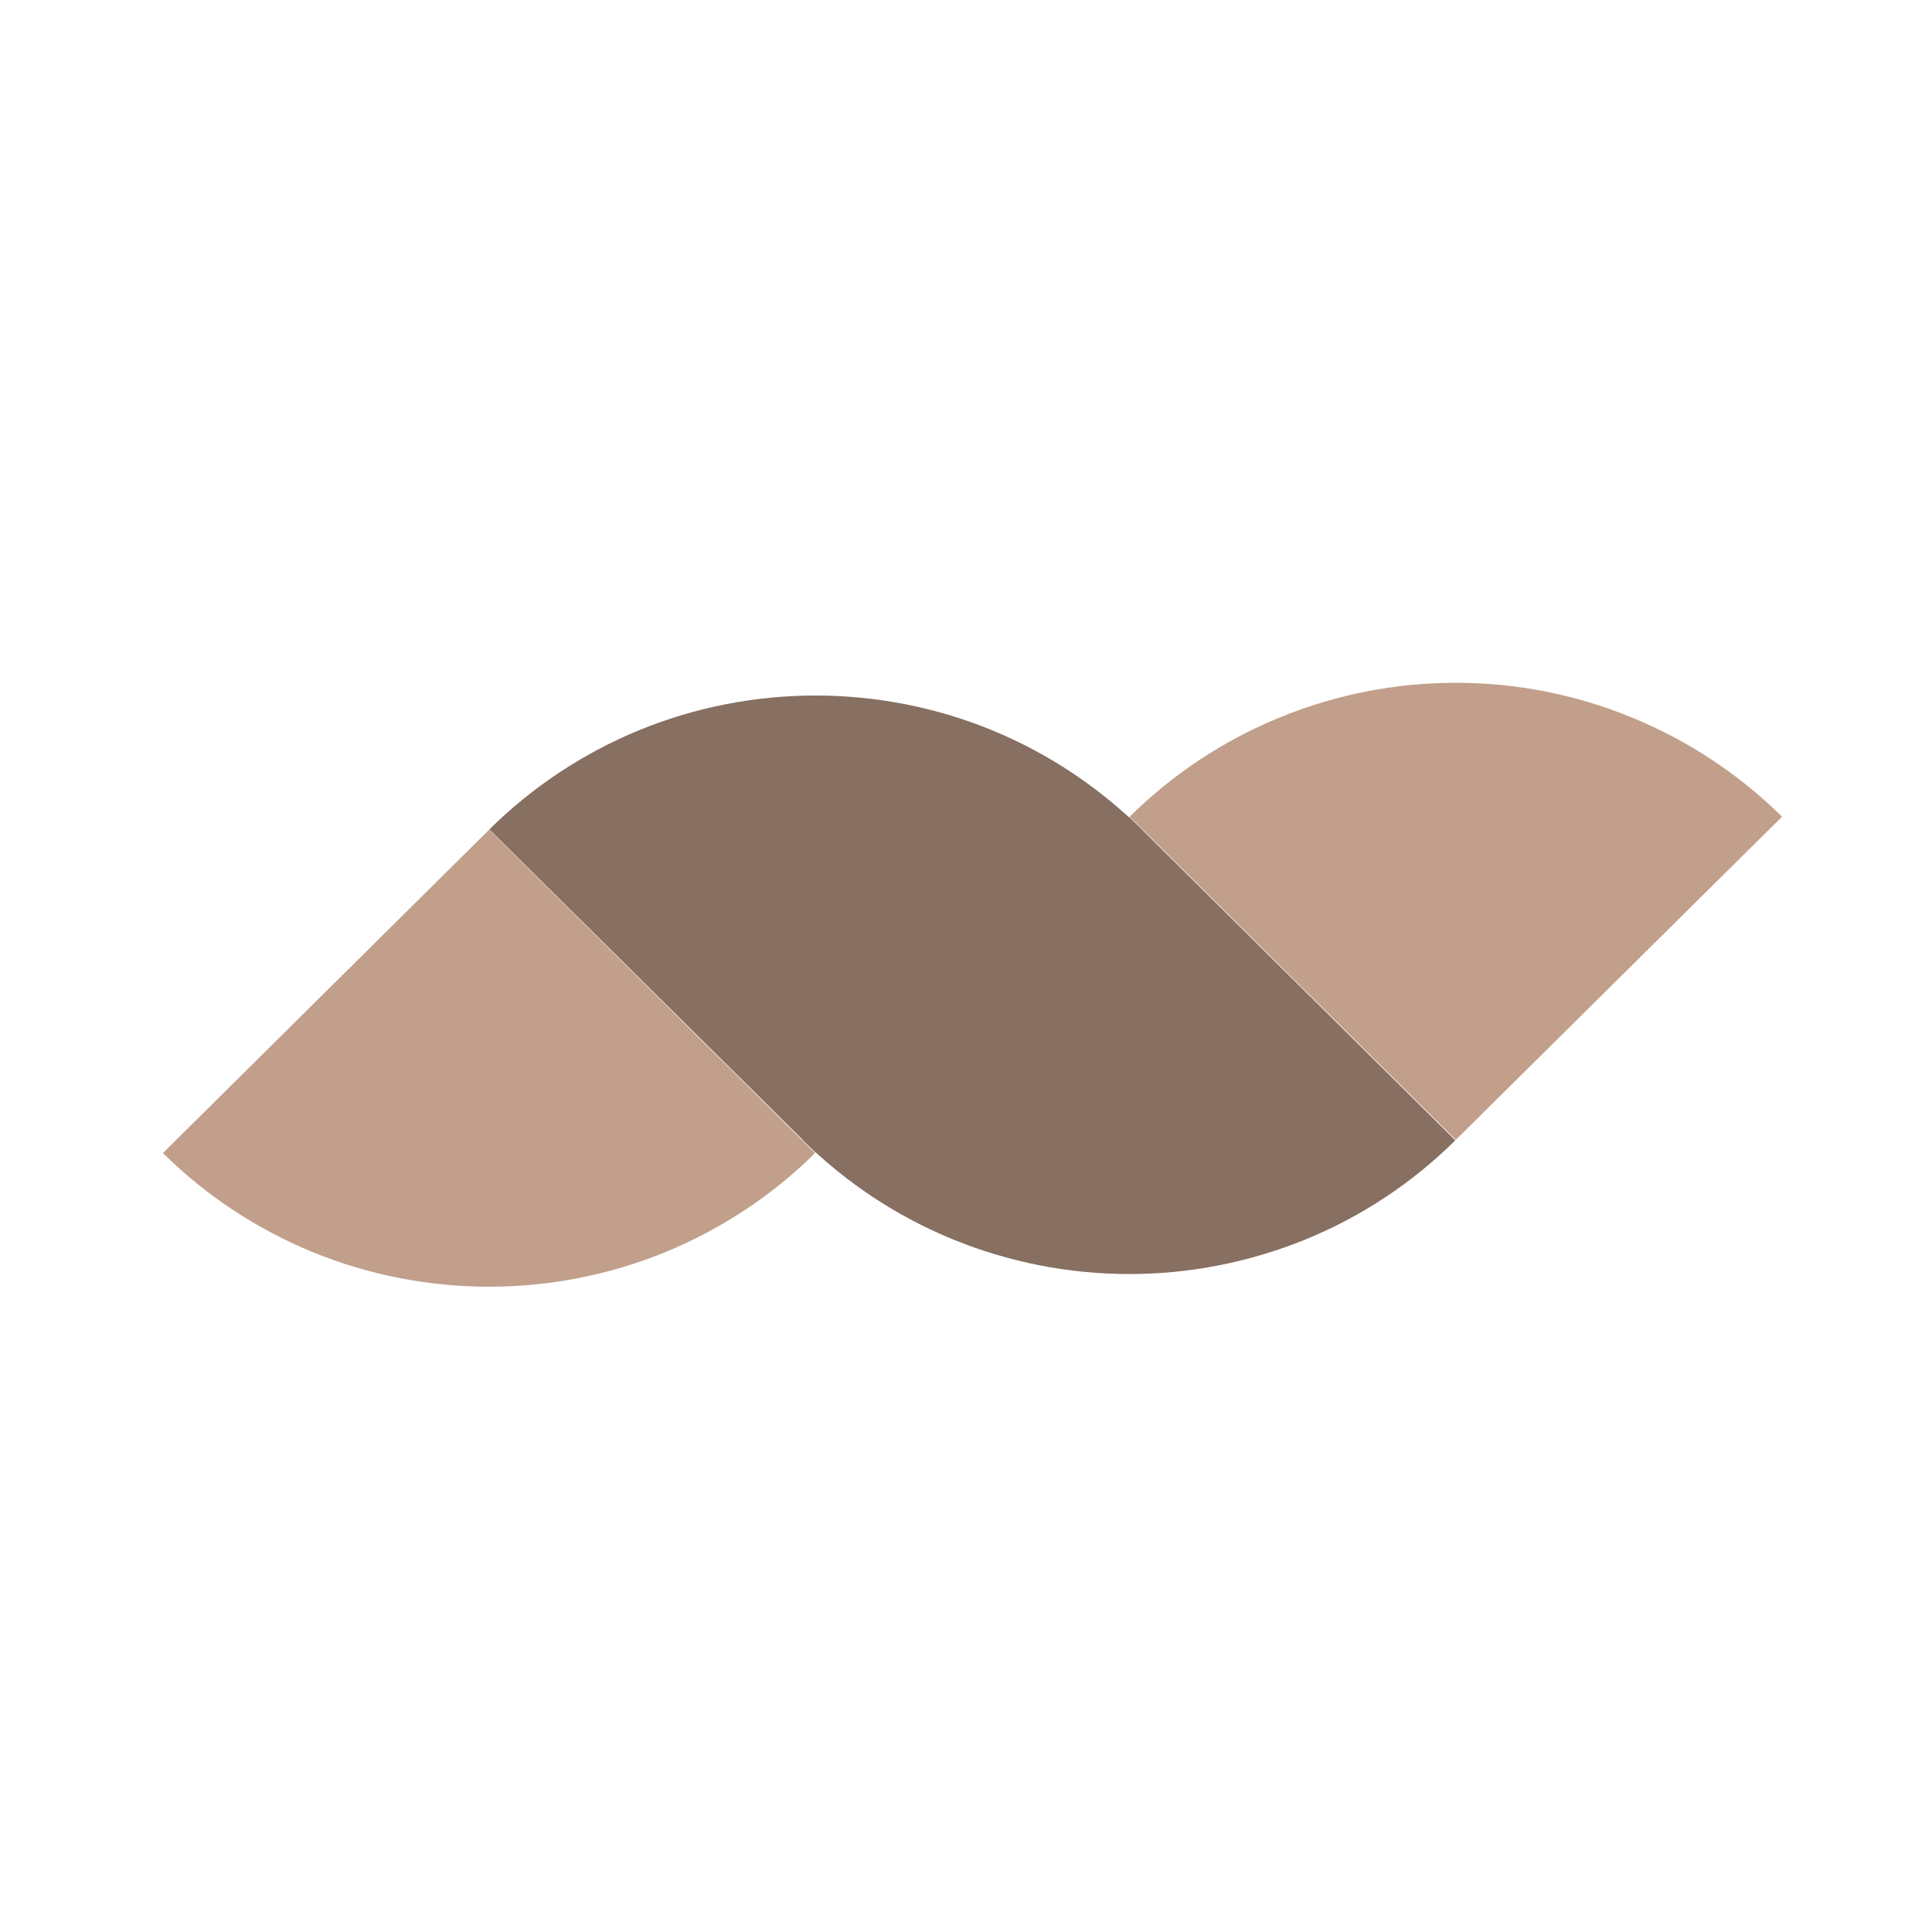
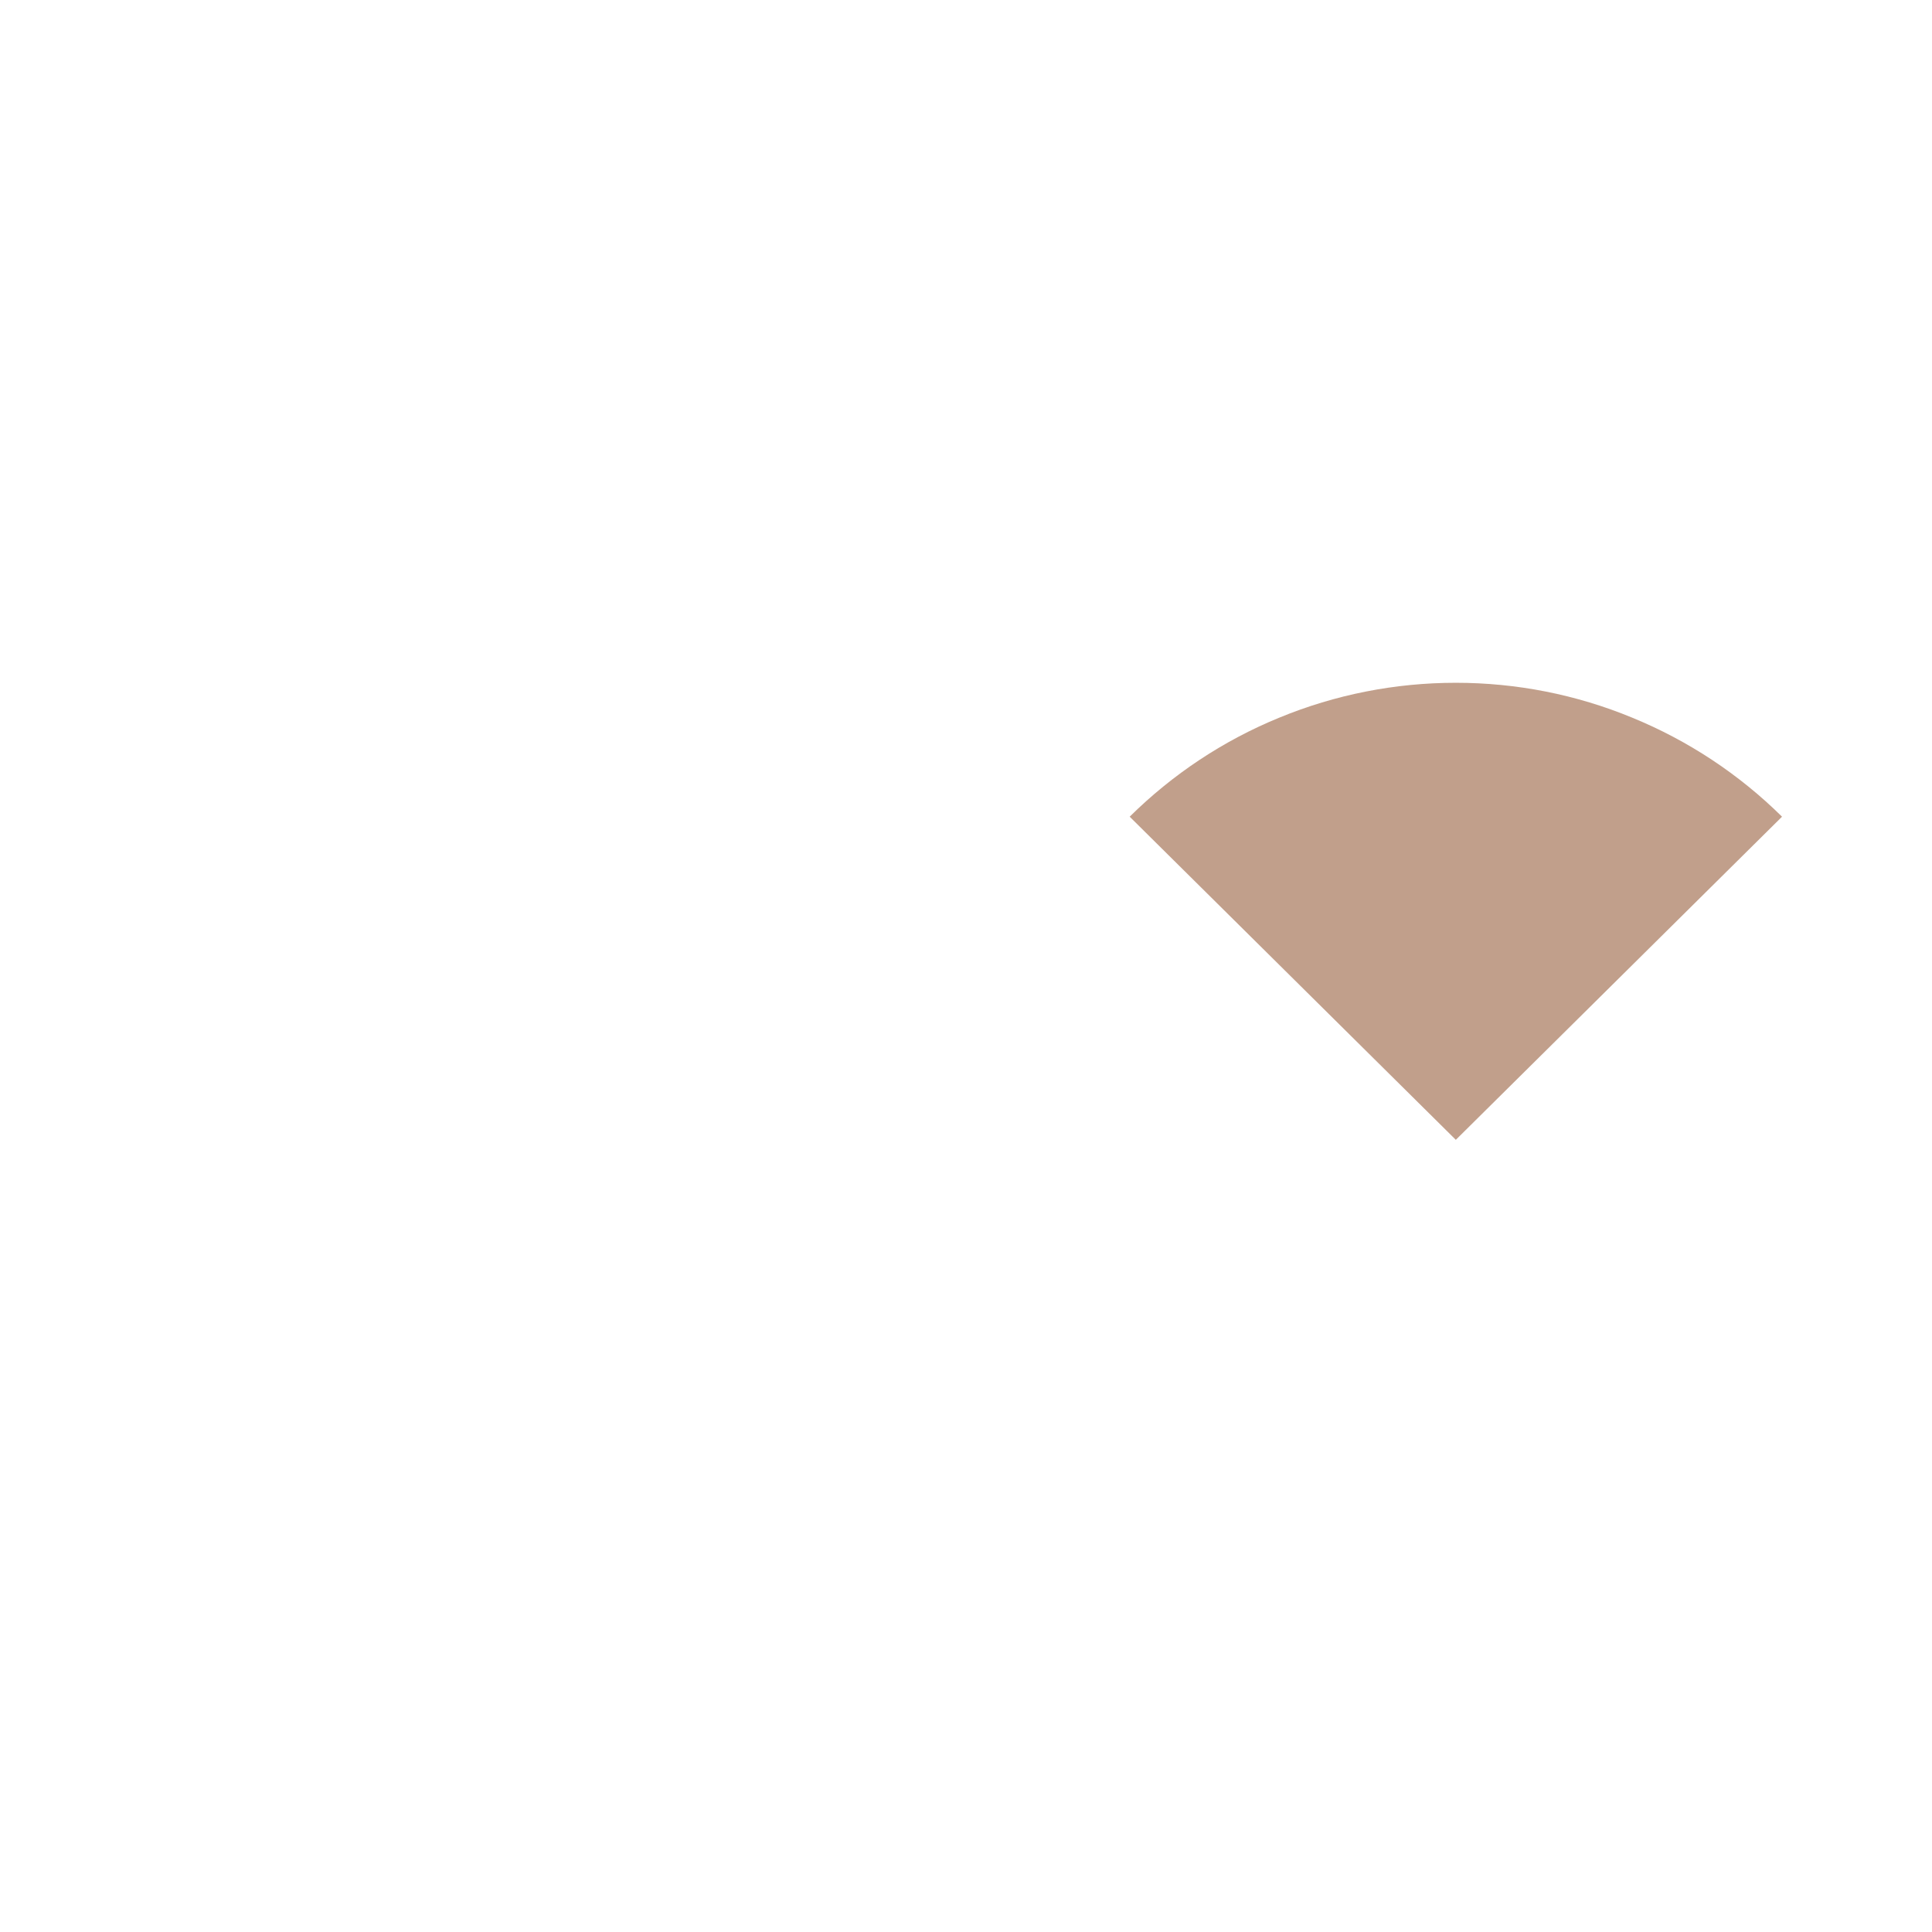
<svg xmlns="http://www.w3.org/2000/svg" width="32px" height="32px" viewBox="0 0 32 32" version="1.1">
  <g id="surface1">
-     <path style=" stroke:none;fill-rule:nonzero;fill:rgb(52.941%,43.529%,38.039%);fill-opacity:1;" d="M 18.91 13.738 C 18.199 13.035 17.359 12.477 16.43 12.094 C 15.504 11.715 14.512 11.52 13.508 11.52 C 12.504 11.52 11.512 11.715 10.586 12.094 C 9.656 12.477 8.816 13.035 8.105 13.738 L 13.508 19.09 Z M 18.91 13.738 " />
-     <path style=" stroke:none;fill-rule:nonzero;fill:rgb(52.941%,43.529%,38.039%);fill-opacity:1;" d="M 13.301 18.887 C 14.012 19.59 14.855 20.148 15.781 20.527 C 16.707 20.906 17.699 21.102 18.703 21.102 C 19.707 21.102 20.699 20.906 21.629 20.527 C 22.555 20.148 23.395 19.59 24.105 18.887 L 18.703 13.531 Z M 13.301 18.887 " />
-     <path style=" stroke:none;fill-rule:nonzero;fill:rgb(75.686%,62.353%,54.51%);fill-opacity:1;" d="M 13.5 19.098 C 12.793 19.801 11.949 20.355 11.023 20.738 C 10.098 21.117 9.102 21.312 8.102 21.312 C 7.098 21.312 6.102 21.117 5.176 20.738 C 4.25 20.355 3.406 19.801 2.699 19.098 L 8.102 13.742 Z M 13.5 19.098 " />
    <path style=" stroke:none;fill-rule:nonzero;fill:rgb(75.686%,62.353%,54.51%);fill-opacity:1;" d="M 18.711 13.527 C 19.422 12.824 20.262 12.266 21.188 11.887 C 22.117 11.504 23.109 11.309 24.113 11.309 C 25.117 11.309 26.109 11.504 27.035 11.887 C 27.961 12.266 28.805 12.824 29.516 13.527 L 24.113 18.879 Z M 18.711 13.527 " />
  </g>
</svg>